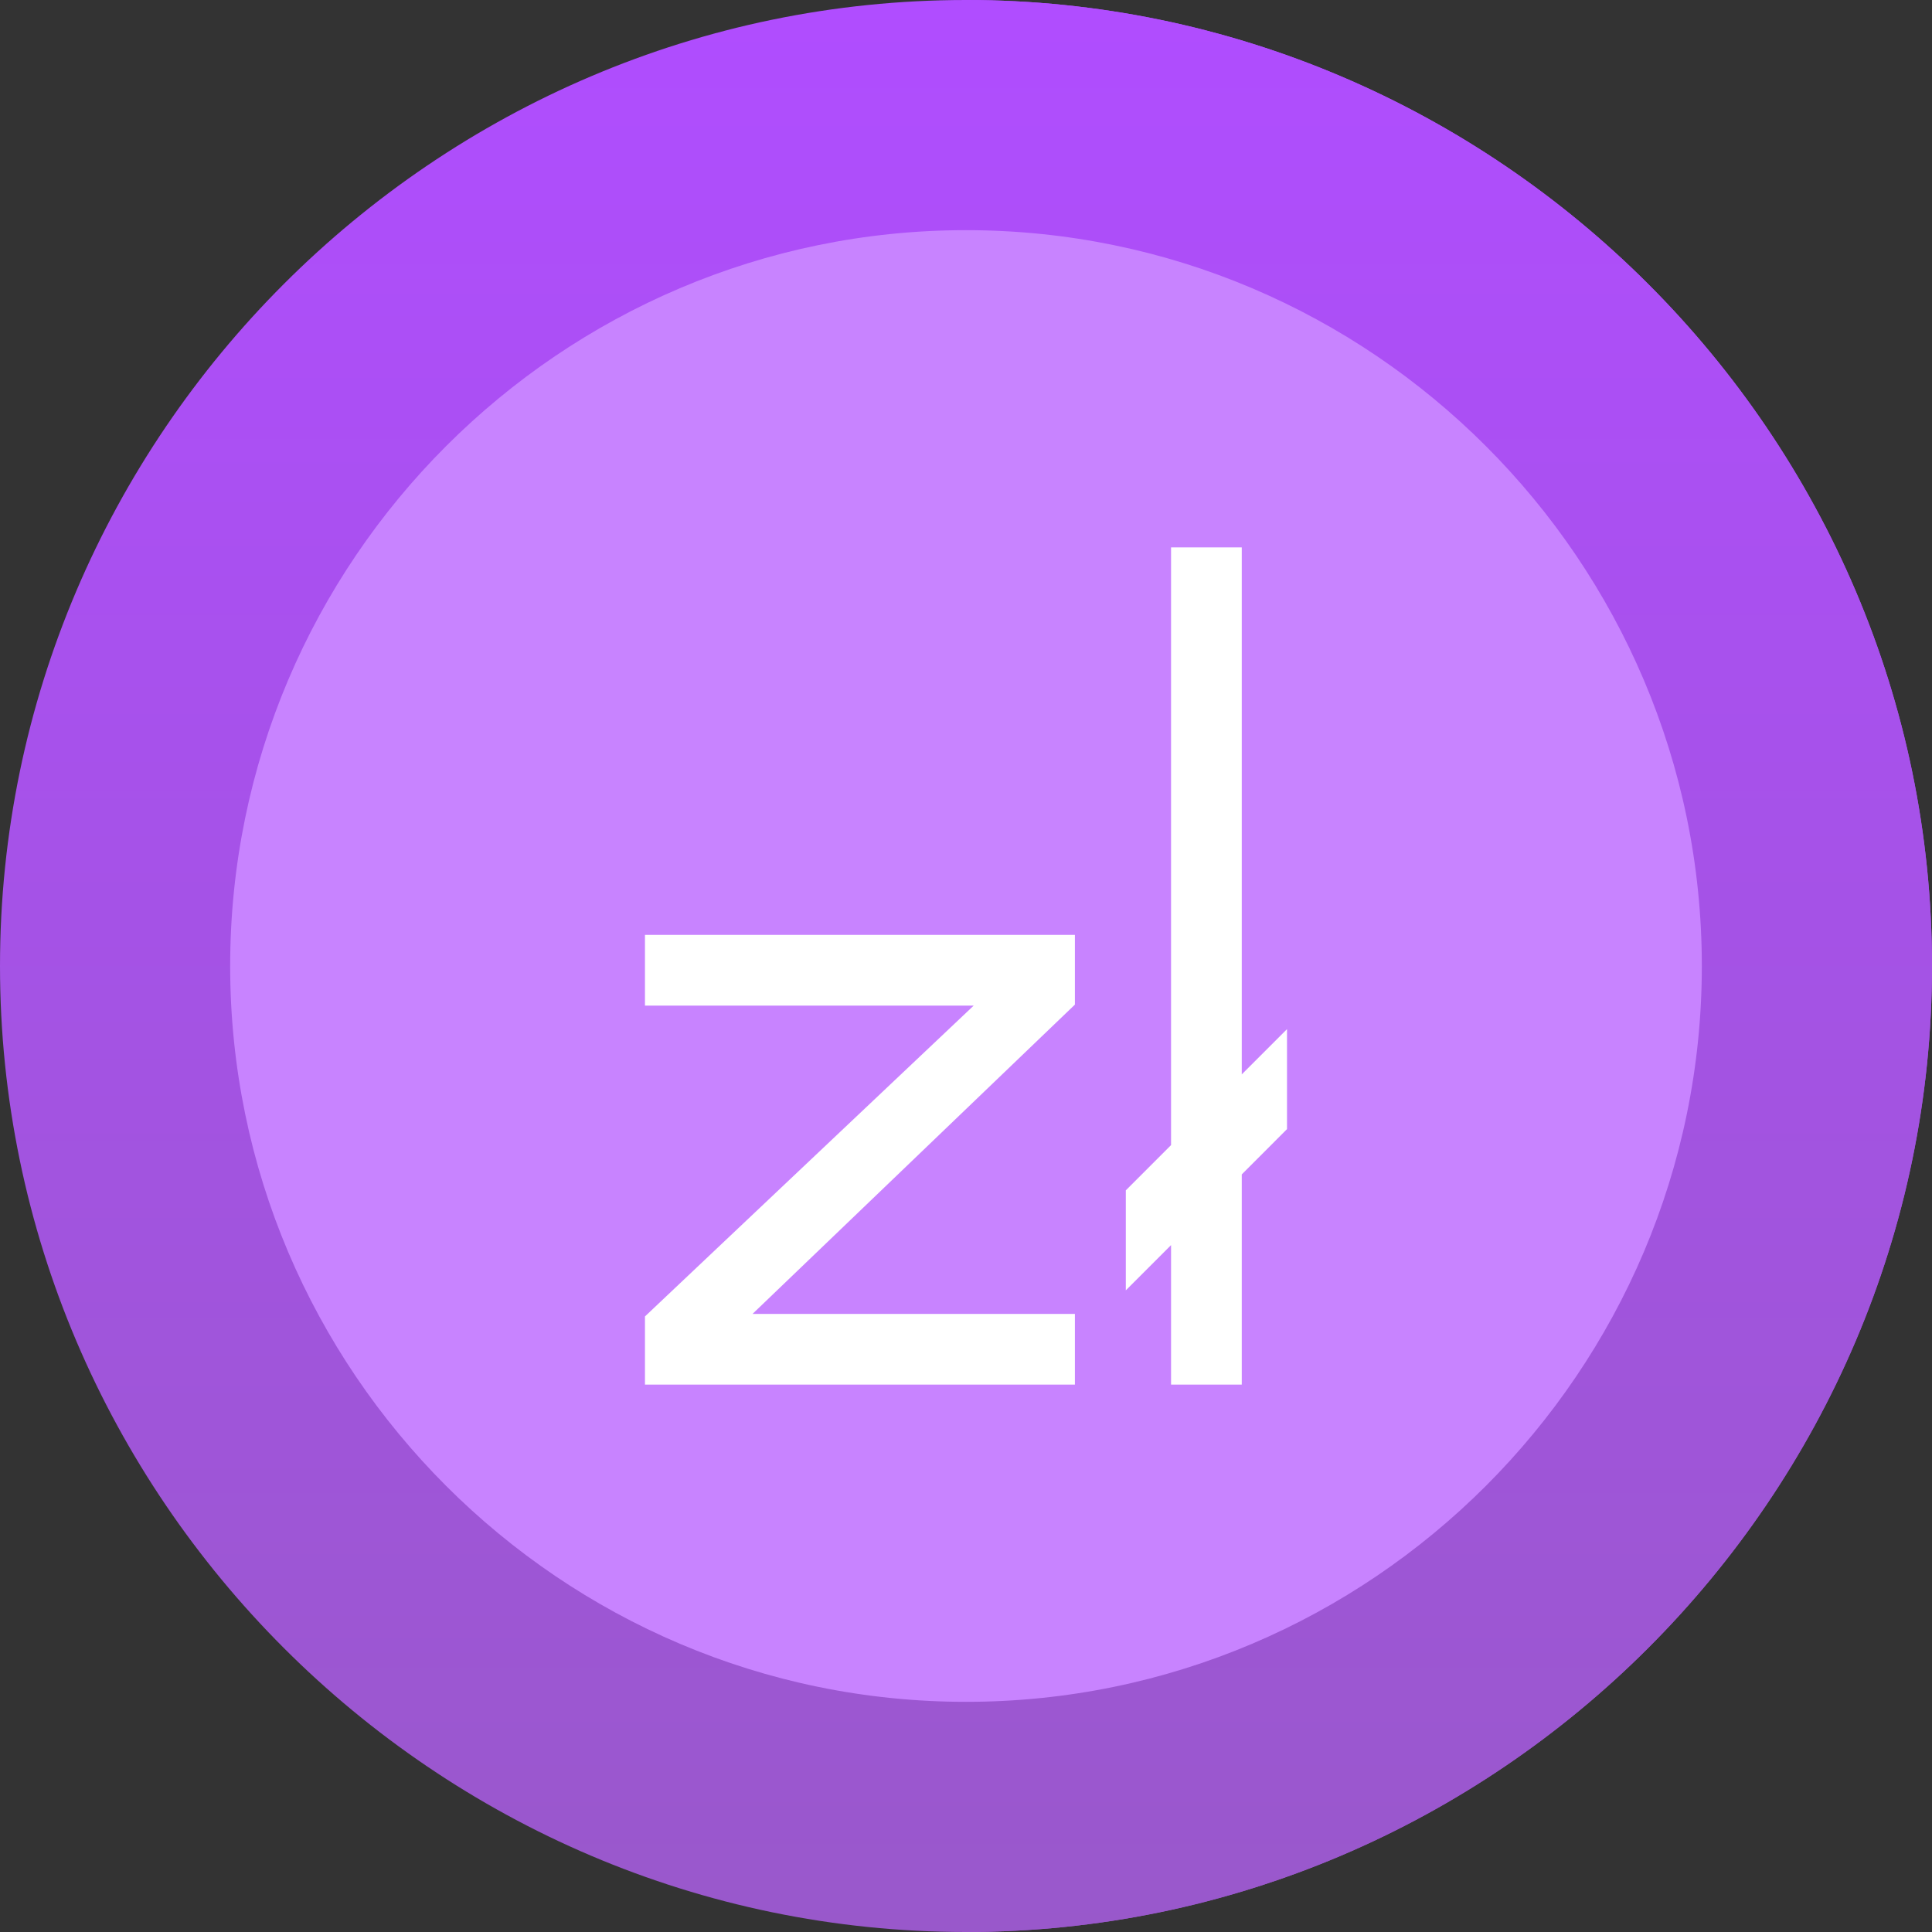
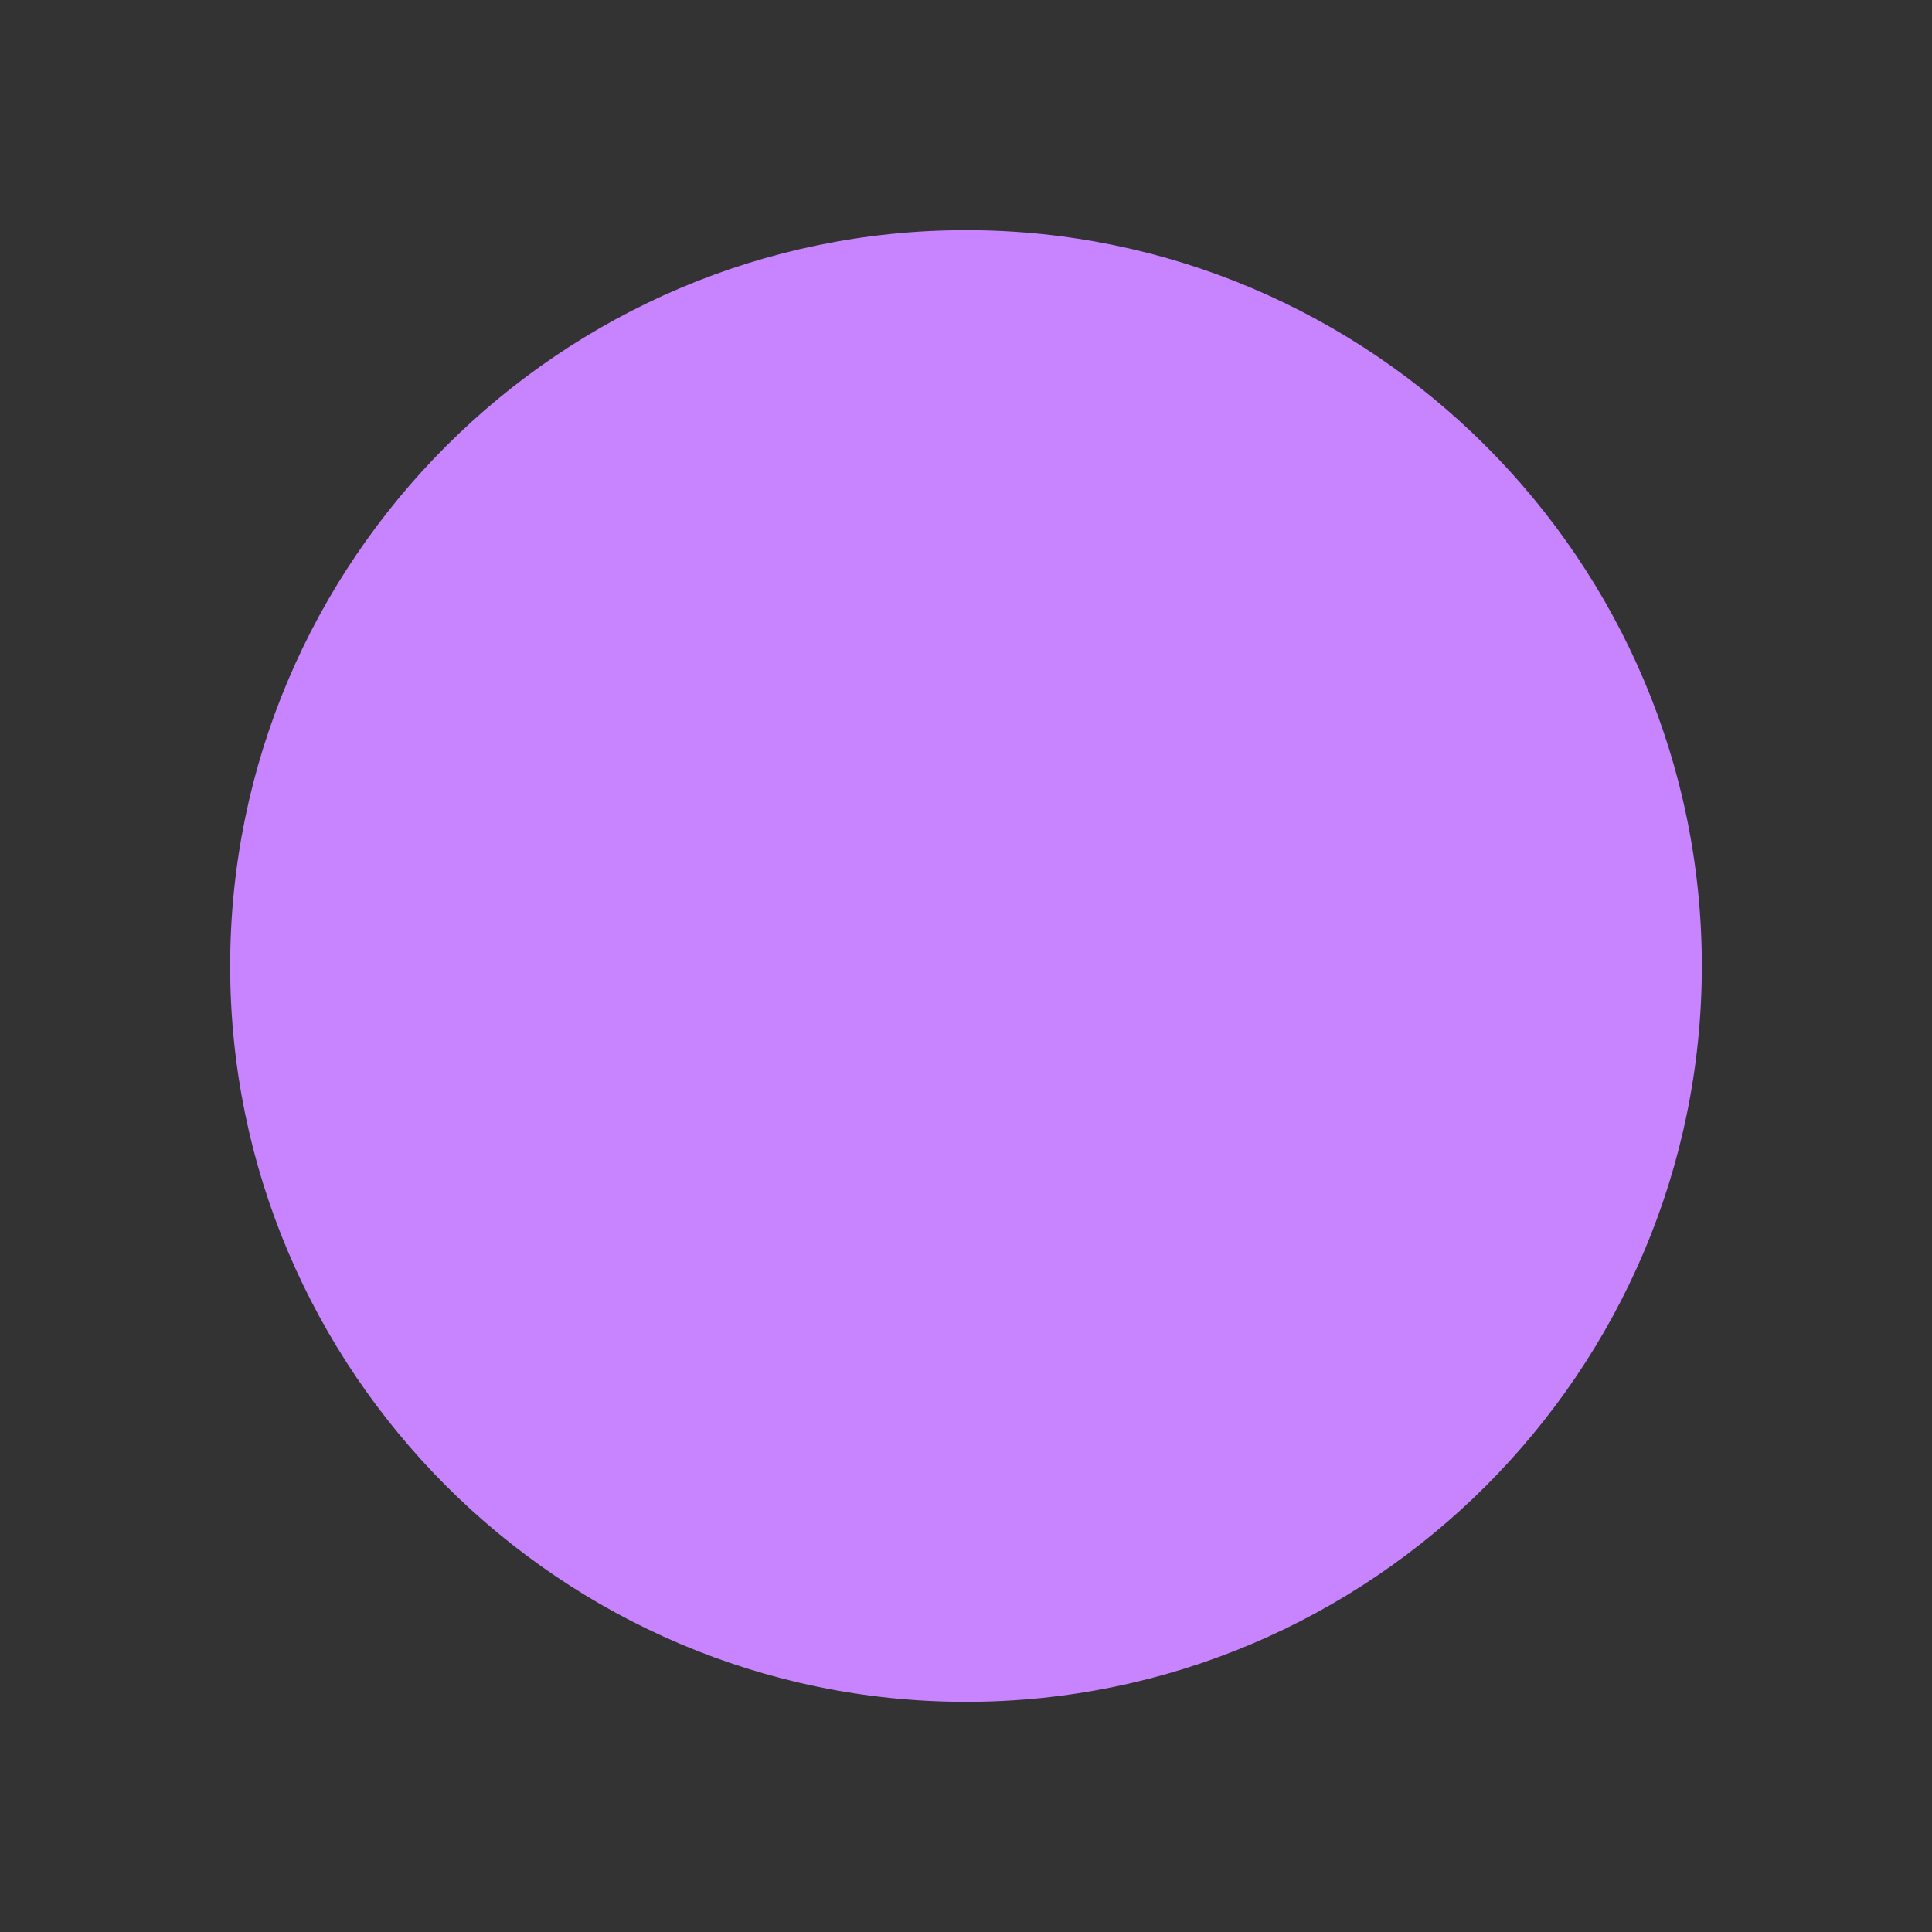
<svg xmlns="http://www.w3.org/2000/svg" width="60" height="60" viewBox="0 0 60 60" fill="none">
  <rect x="0" y="0" width="60" height="60" fill="#333333" stroke="none" />
-   <path d="M30 0C13.512 0 0 13.512 0 30C0 46.488 13.512 60 30 60C46.488 60 60 46.488 60 30C60 13.512 46.488 0 30 0Z" fill="url(#paint0_linear_149_2011)" />
-   <path d="M60 30C60 46.488 46.488 60 30 60V0C46.488 0 60 13.512 60 30Z" fill="url(#paint1_linear_149_2011)" />
  <path d="M30 7.148C17.414 7.148 7.148 17.414 7.148 30C7.148 42.586 17.414 52.852 30 52.852C42.586 52.852 52.852 42.586 52.852 30C52.852 17.414 42.586 7.148 30 7.148Z" fill="#C883FF" />
  <g clip-path="url(#clip0_149_2011)">
-     <path d="M38.564 33.366V17H36.368V35.562L34.963 36.968V40.073L36.368 38.668V43H38.564V36.472L39.969 35.066V31.961L38.564 33.366Z" fill="white" />
-     <path d="M23.371 40.804L33.382 31.199V29.034H20.03V31.23H30.239L20.03 40.883V43H33.382V40.804H23.371Z" fill="white" />
-   </g>
+     </g>
  <defs>
    <linearGradient id="paint0_linear_149_2011" x1="30" y1="0" x2="30" y2="60" gradientUnits="userSpaceOnUse">
      <stop stop-color="#B04DFF" />
      <stop offset="1" stop-color="#9958CB" />
    </linearGradient>
    <linearGradient id="paint1_linear_149_2011" x1="45" y1="0" x2="45" y2="60" gradientUnits="userSpaceOnUse">
      <stop stop-color="#B04DFF" />
      <stop offset="1" stop-color="#9958CB" />
    </linearGradient>
    <clipPath id="clip0_149_2011">
-       <rect width="26" height="26" fill="white" transform="translate(17 17)" />
-     </clipPath>
+       </clipPath>
  </defs>
</svg>